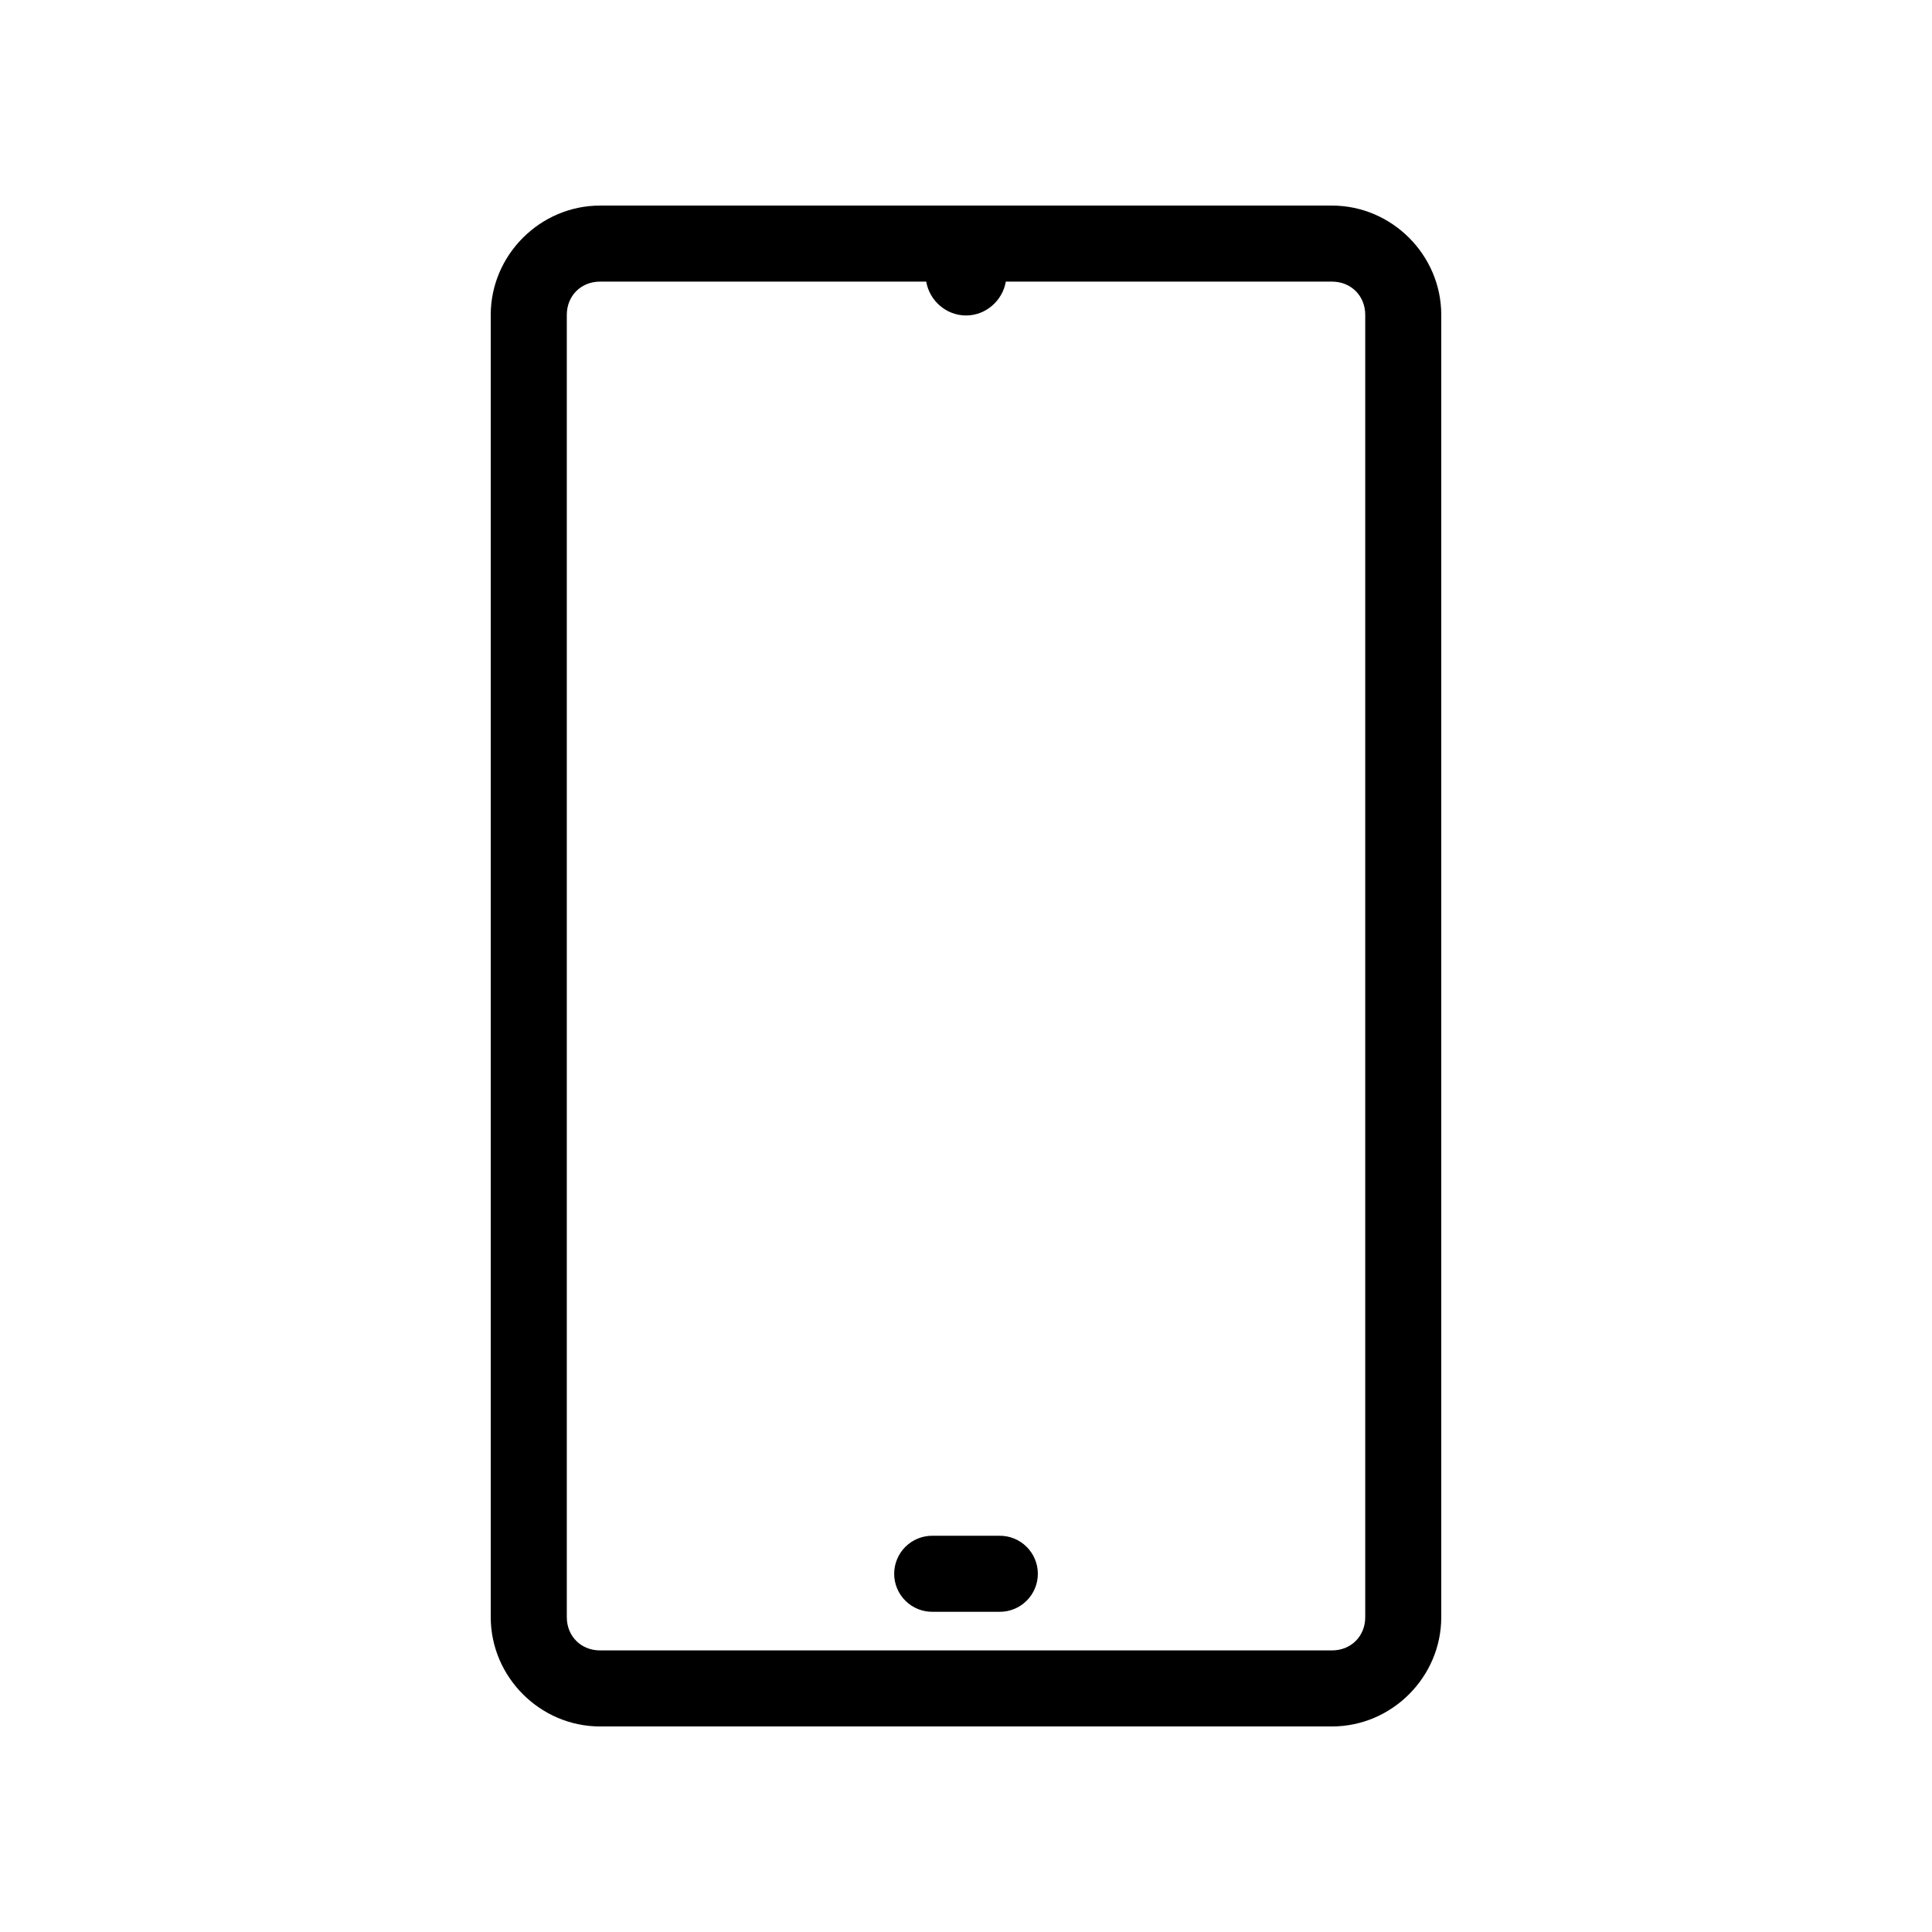
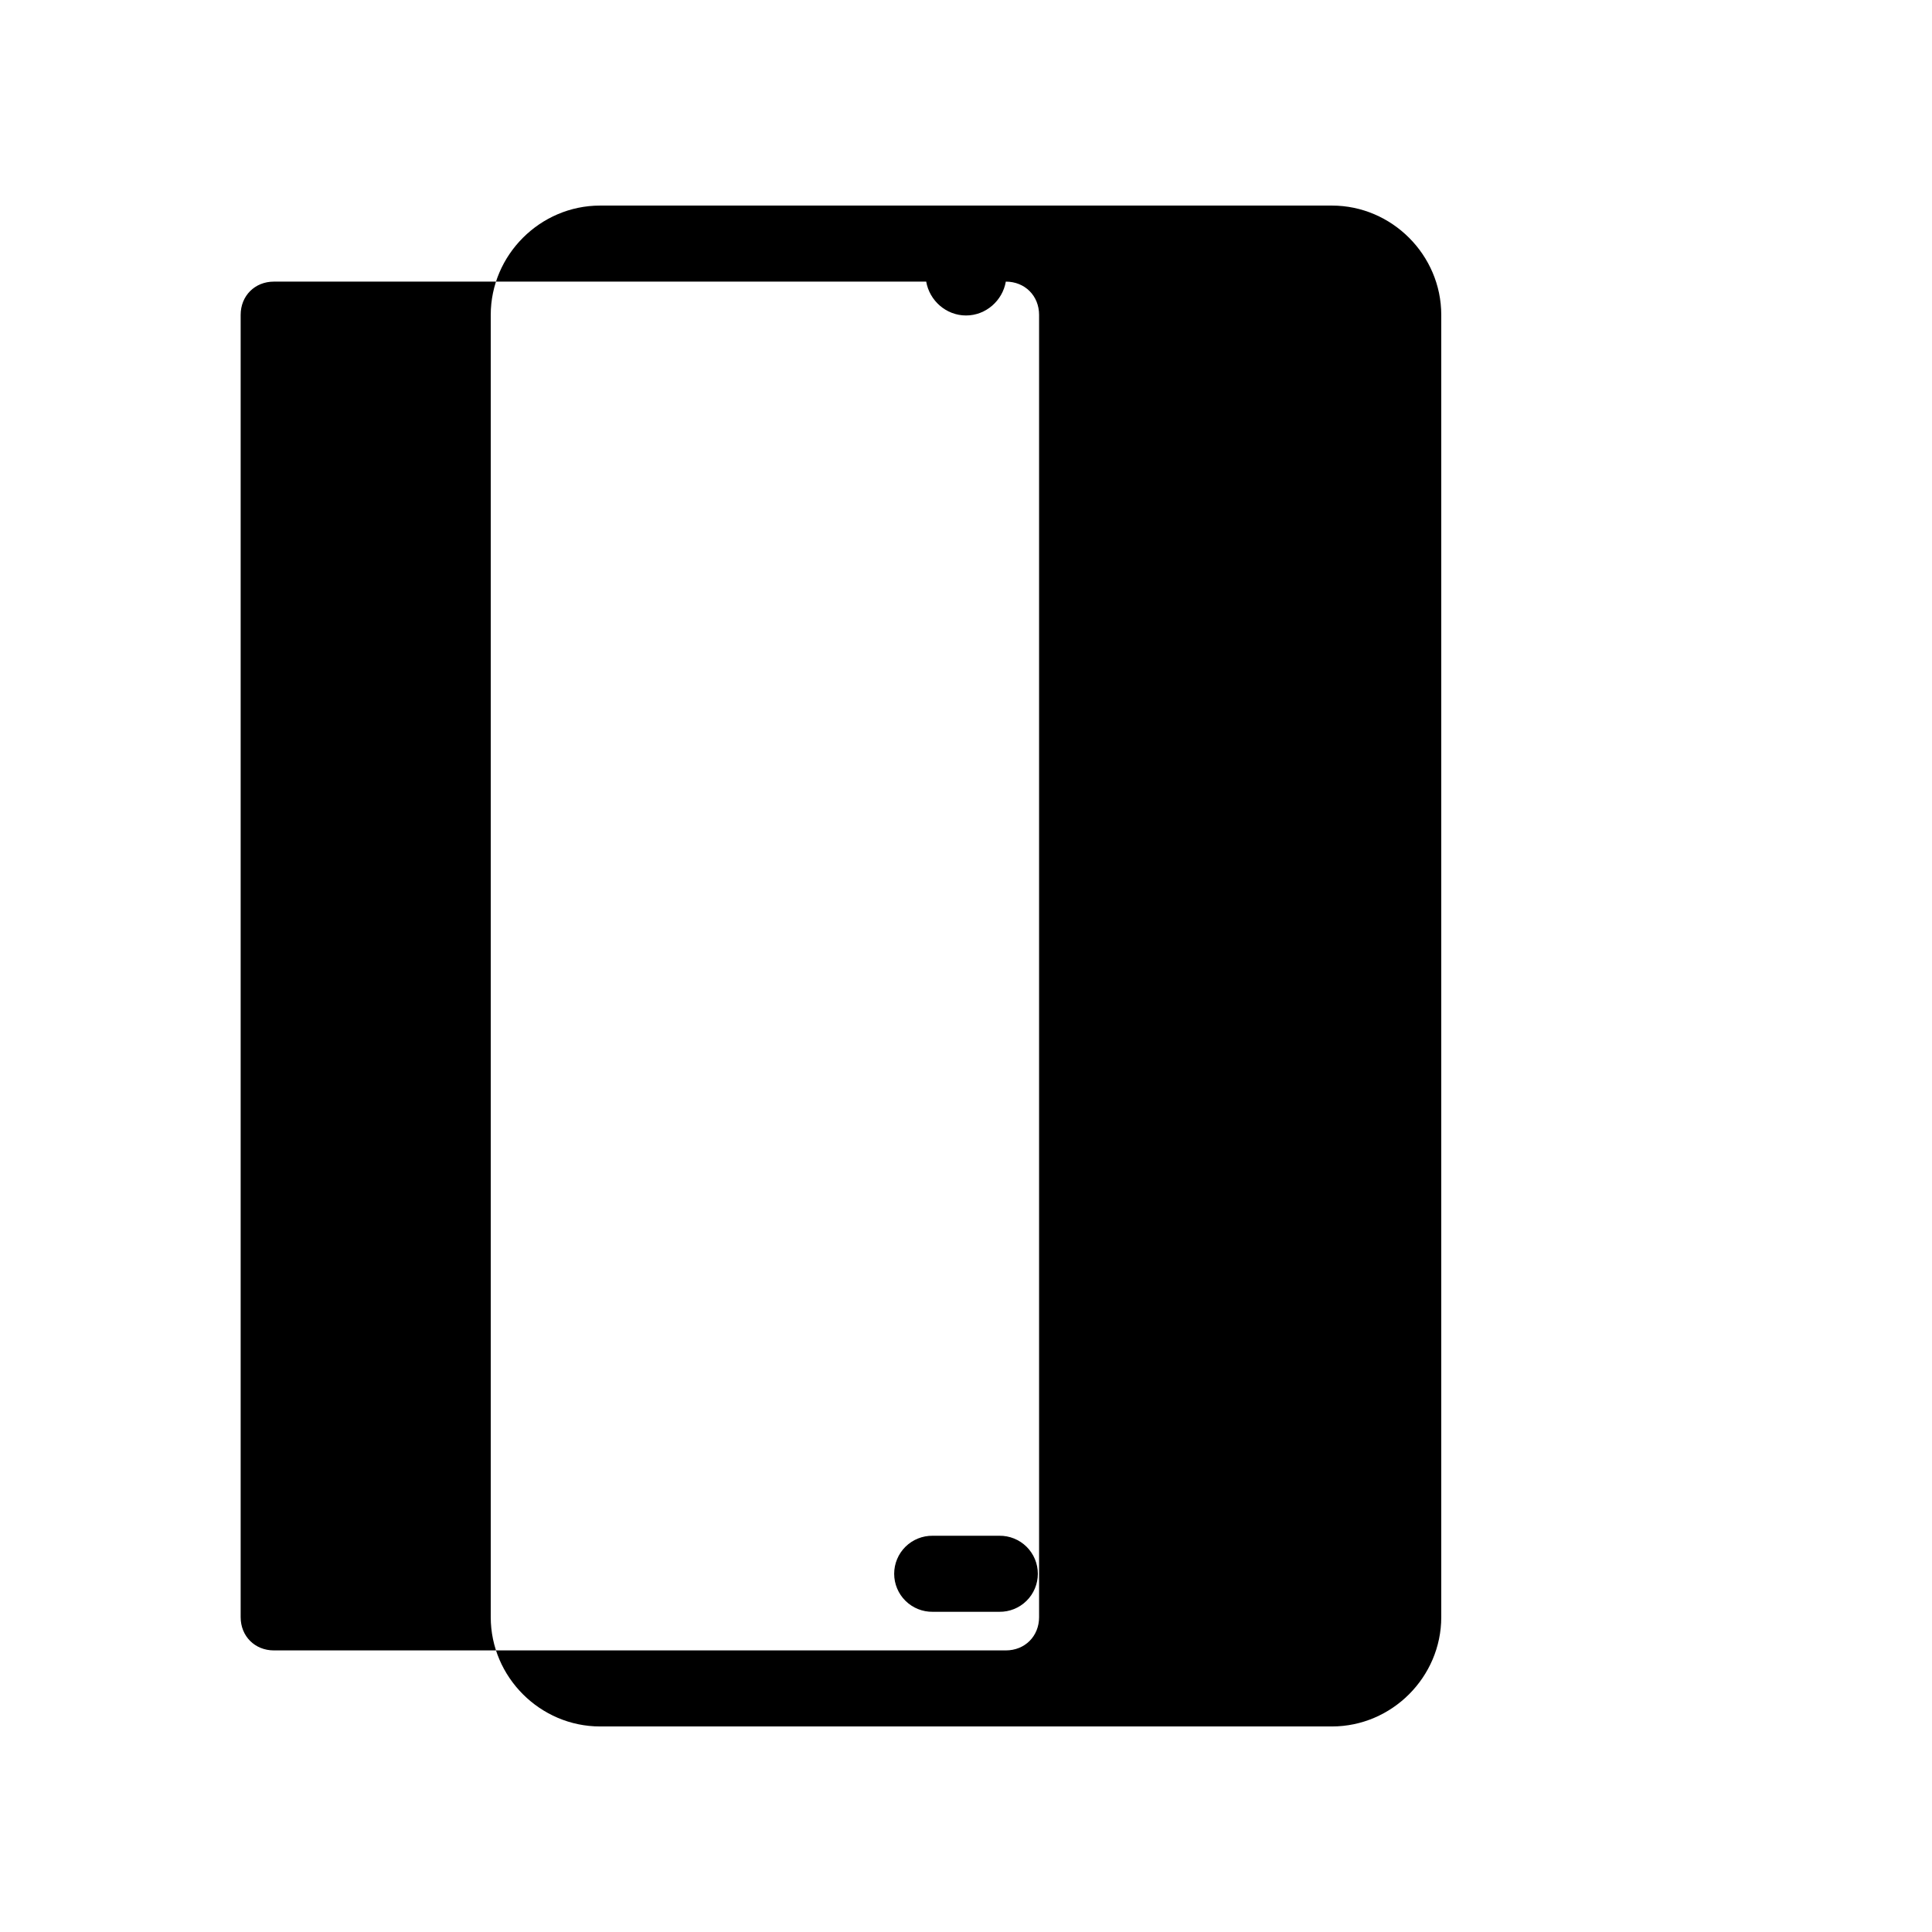
<svg xmlns="http://www.w3.org/2000/svg" fill="#000000" width="800px" height="800px" version="1.1" viewBox="144 144 512 512">
-   <path d="m303.02 198.48c-15.875 0-28.969 13.094-28.969 28.969v345.11c0 15.875 13.094 28.969 28.969 28.969h193.96c15.875 0 28.969-13.094 28.969-28.969v-345.11c0-15.875-13.094-28.969-28.969-28.969zm0 20.152h86.434c0.871 5.027 5.273 8.973 10.551 8.973s9.68-3.945 10.547-8.973h86.434c5.059 0 8.816 3.758 8.816 8.816v345.11c0 5.059-3.758 8.816-8.816 8.816h-193.96c-5.059 0-8.816-3.758-8.816-8.816v-345.11c0-5.059 3.758-8.816 8.816-8.816zm88.168 332.36c-2.699-0.039-5.297 1.008-7.219 2.898-1.922 1.895-3.004 4.481-3.004 7.176 0 2.699 1.082 5.285 3.004 7.176 1.922 1.895 4.519 2.941 7.219 2.902h17.633c2.695 0.039 5.297-1.008 7.215-2.902 1.922-1.891 3.004-4.477 3.004-7.176 0-2.695-1.082-5.281-3.004-7.176-1.918-1.891-4.519-2.938-7.215-2.898z" />
+   <path d="m303.02 198.48c-15.875 0-28.969 13.094-28.969 28.969v345.11c0 15.875 13.094 28.969 28.969 28.969h193.96c15.875 0 28.969-13.094 28.969-28.969v-345.11c0-15.875-13.094-28.969-28.969-28.969zm0 20.152h86.434c0.871 5.027 5.273 8.973 10.551 8.973s9.68-3.945 10.547-8.973c5.059 0 8.816 3.758 8.816 8.816v345.11c0 5.059-3.758 8.816-8.816 8.816h-193.96c-5.059 0-8.816-3.758-8.816-8.816v-345.11c0-5.059 3.758-8.816 8.816-8.816zm88.168 332.36c-2.699-0.039-5.297 1.008-7.219 2.898-1.922 1.895-3.004 4.481-3.004 7.176 0 2.699 1.082 5.285 3.004 7.176 1.922 1.895 4.519 2.941 7.219 2.902h17.633c2.695 0.039 5.297-1.008 7.215-2.902 1.922-1.891 3.004-4.477 3.004-7.176 0-2.695-1.082-5.281-3.004-7.176-1.918-1.891-4.519-2.938-7.215-2.898z" />
</svg>